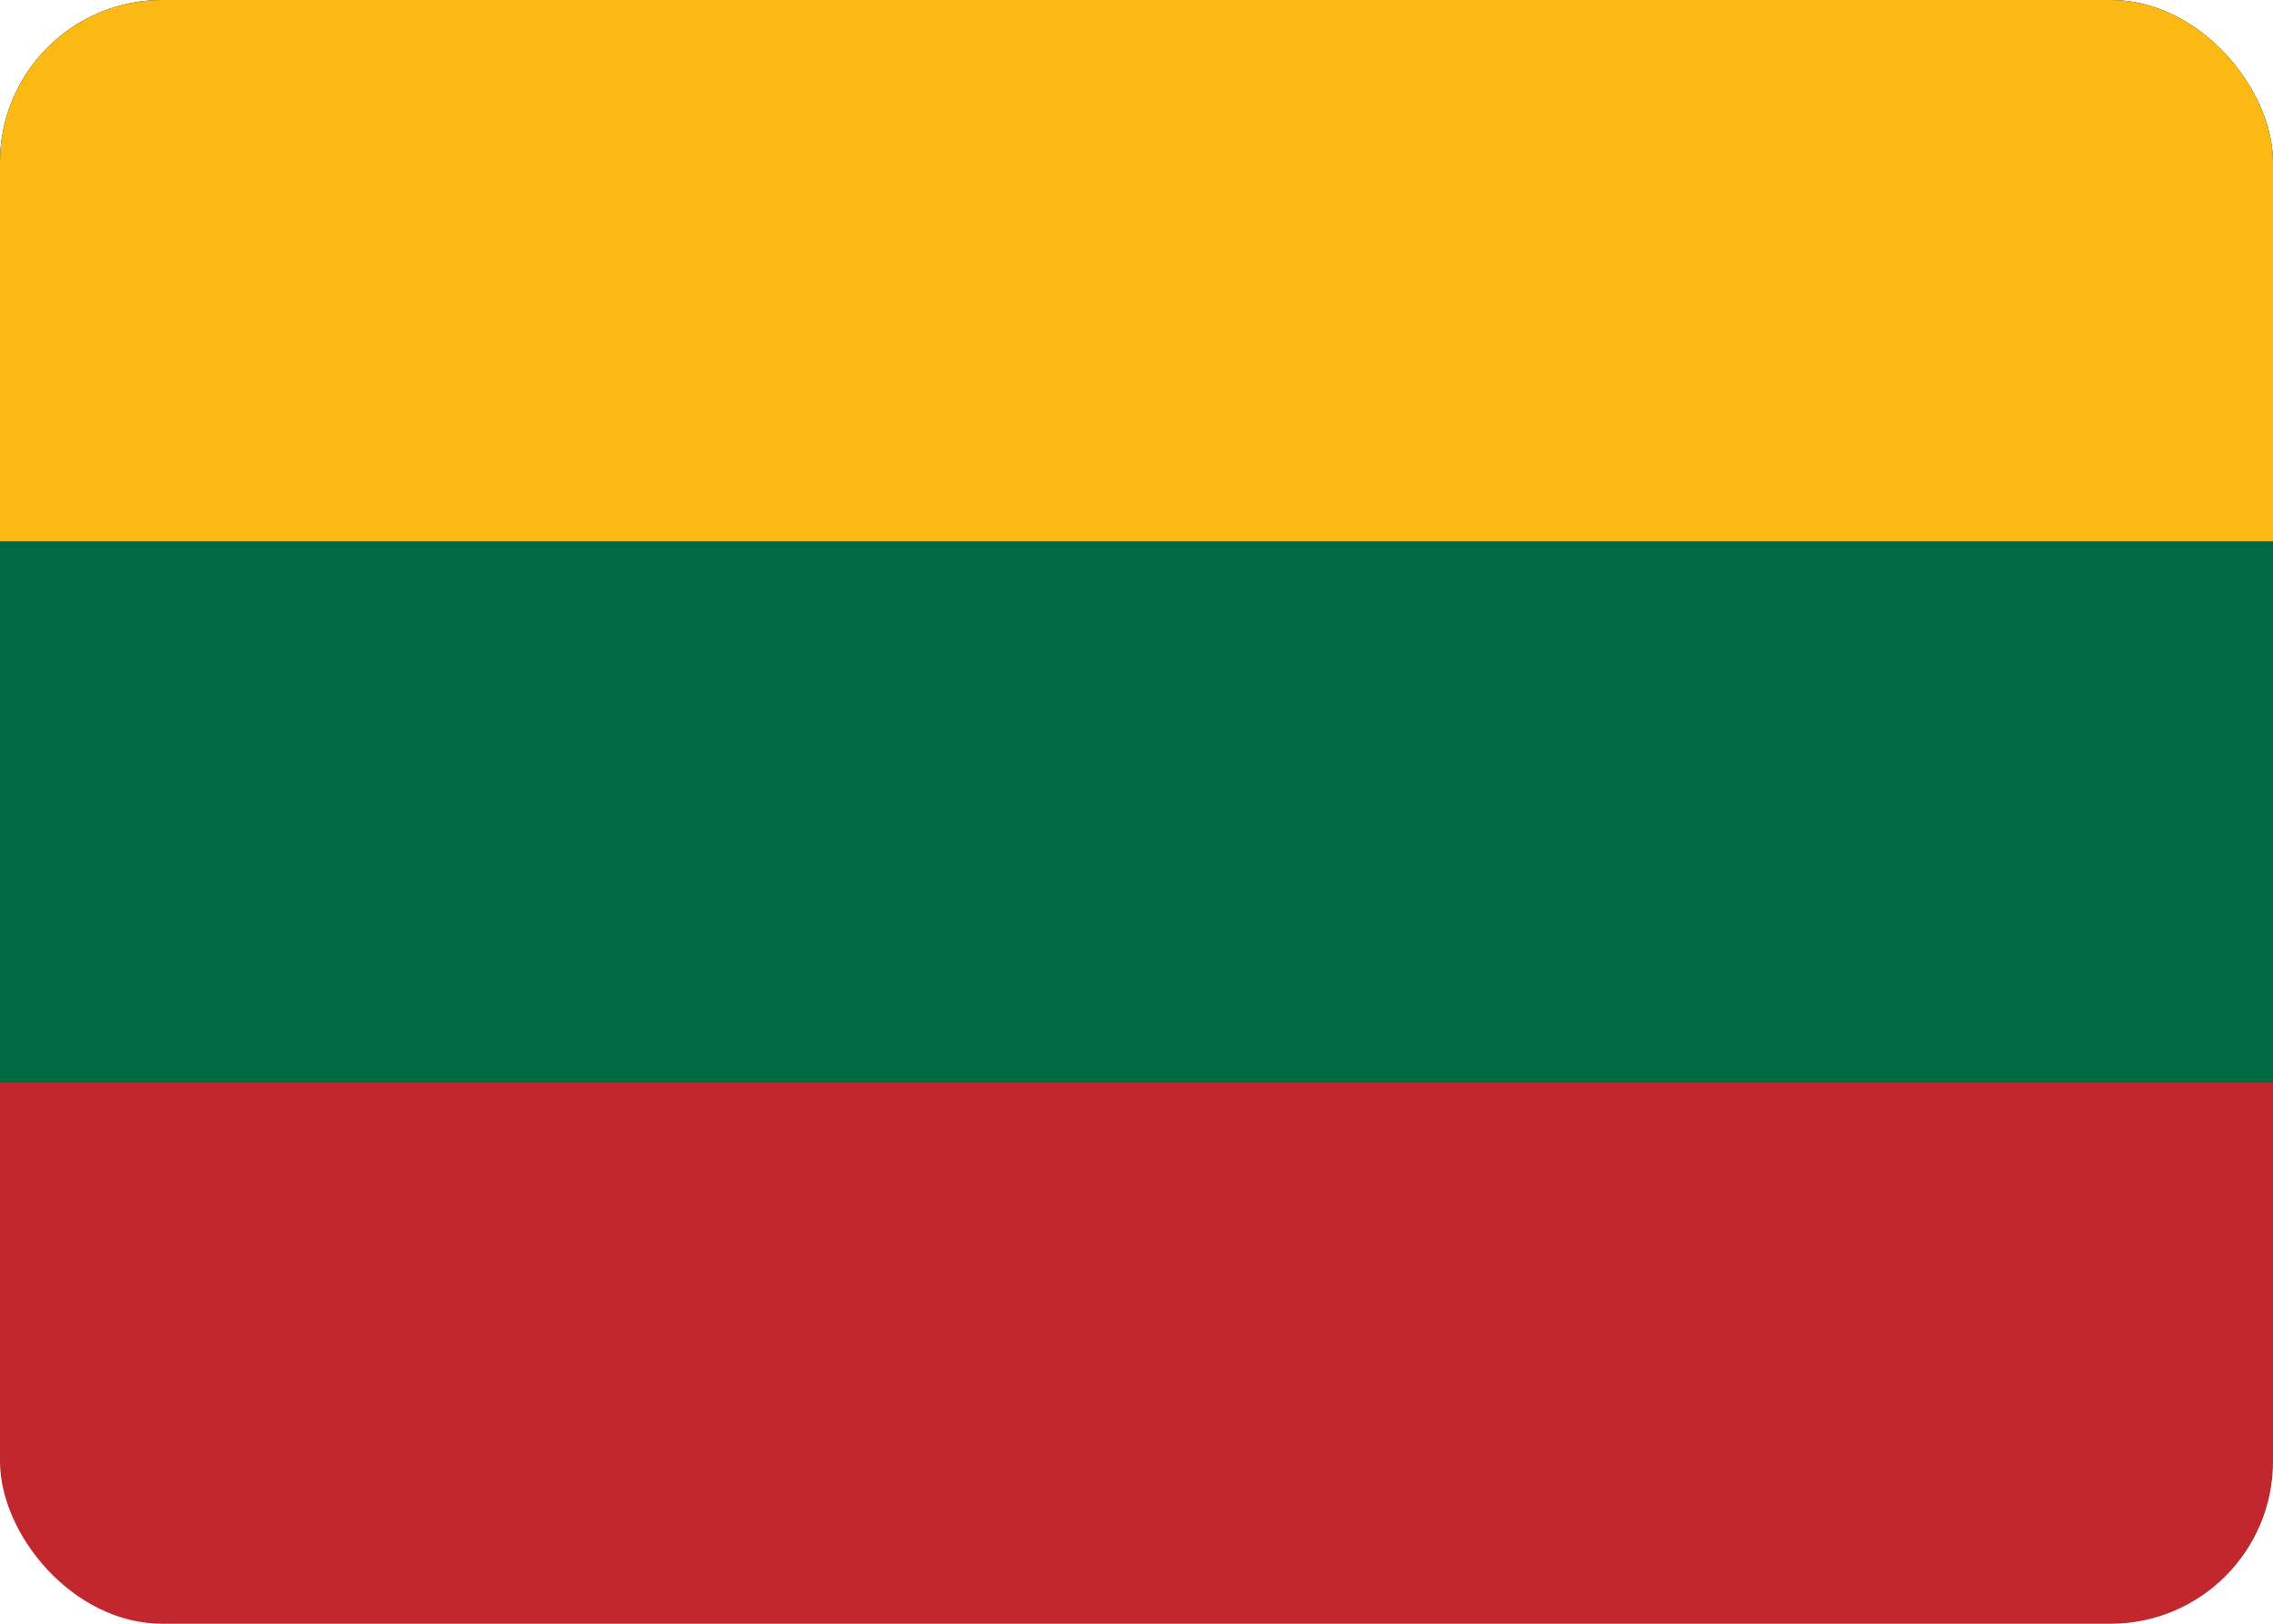
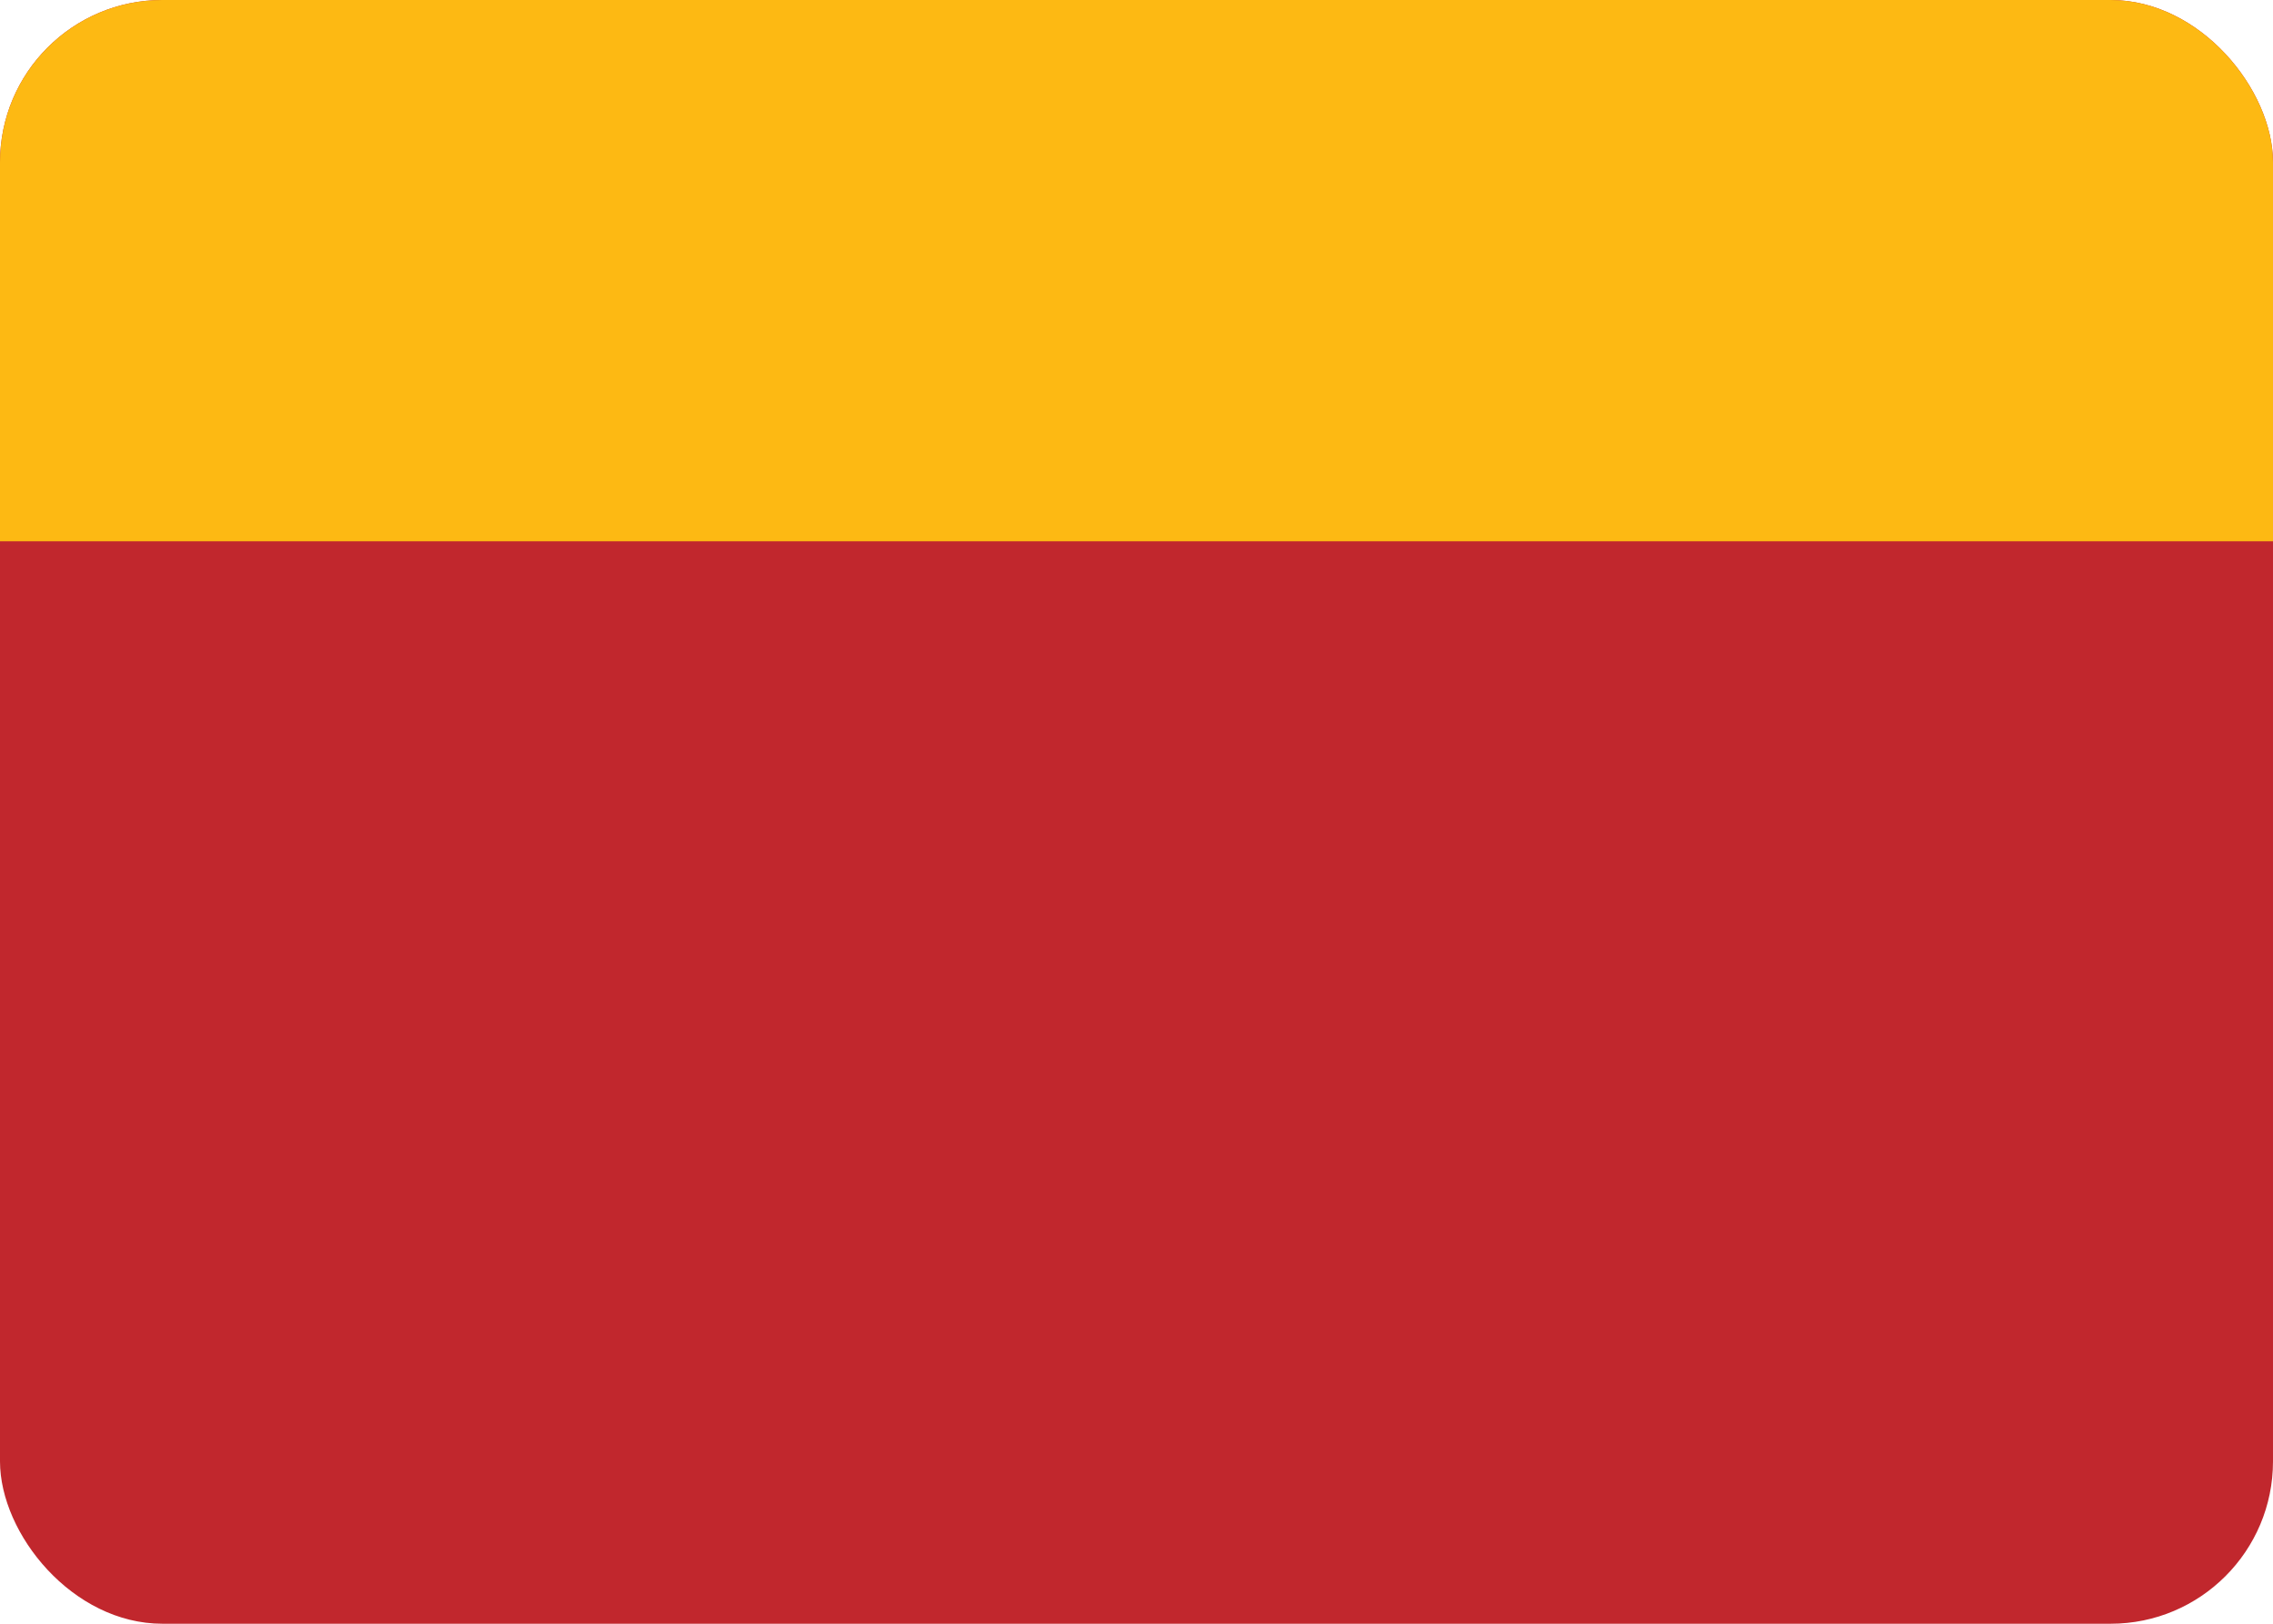
<svg xmlns="http://www.w3.org/2000/svg" width="28" height="20" viewBox="0 0 28 20" fill="none">
  <g clip-path="url(#clip0_280_2148)">
    <path d="M0 0H33.333V20H0V0Z" fill="#C1272D" />
-     <path d="M0 0H33.333V13.333H0V0Z" fill="#006A44" />
    <path d="M0 0H33.333V6.667H0V0Z" fill="#FDB913" />
  </g>
  <defs>
    <clipPath id="clip0_280_2148">
      <rect width="28" height="20" rx="2" fill="white" />
    </clipPath>
  </defs>
</svg>